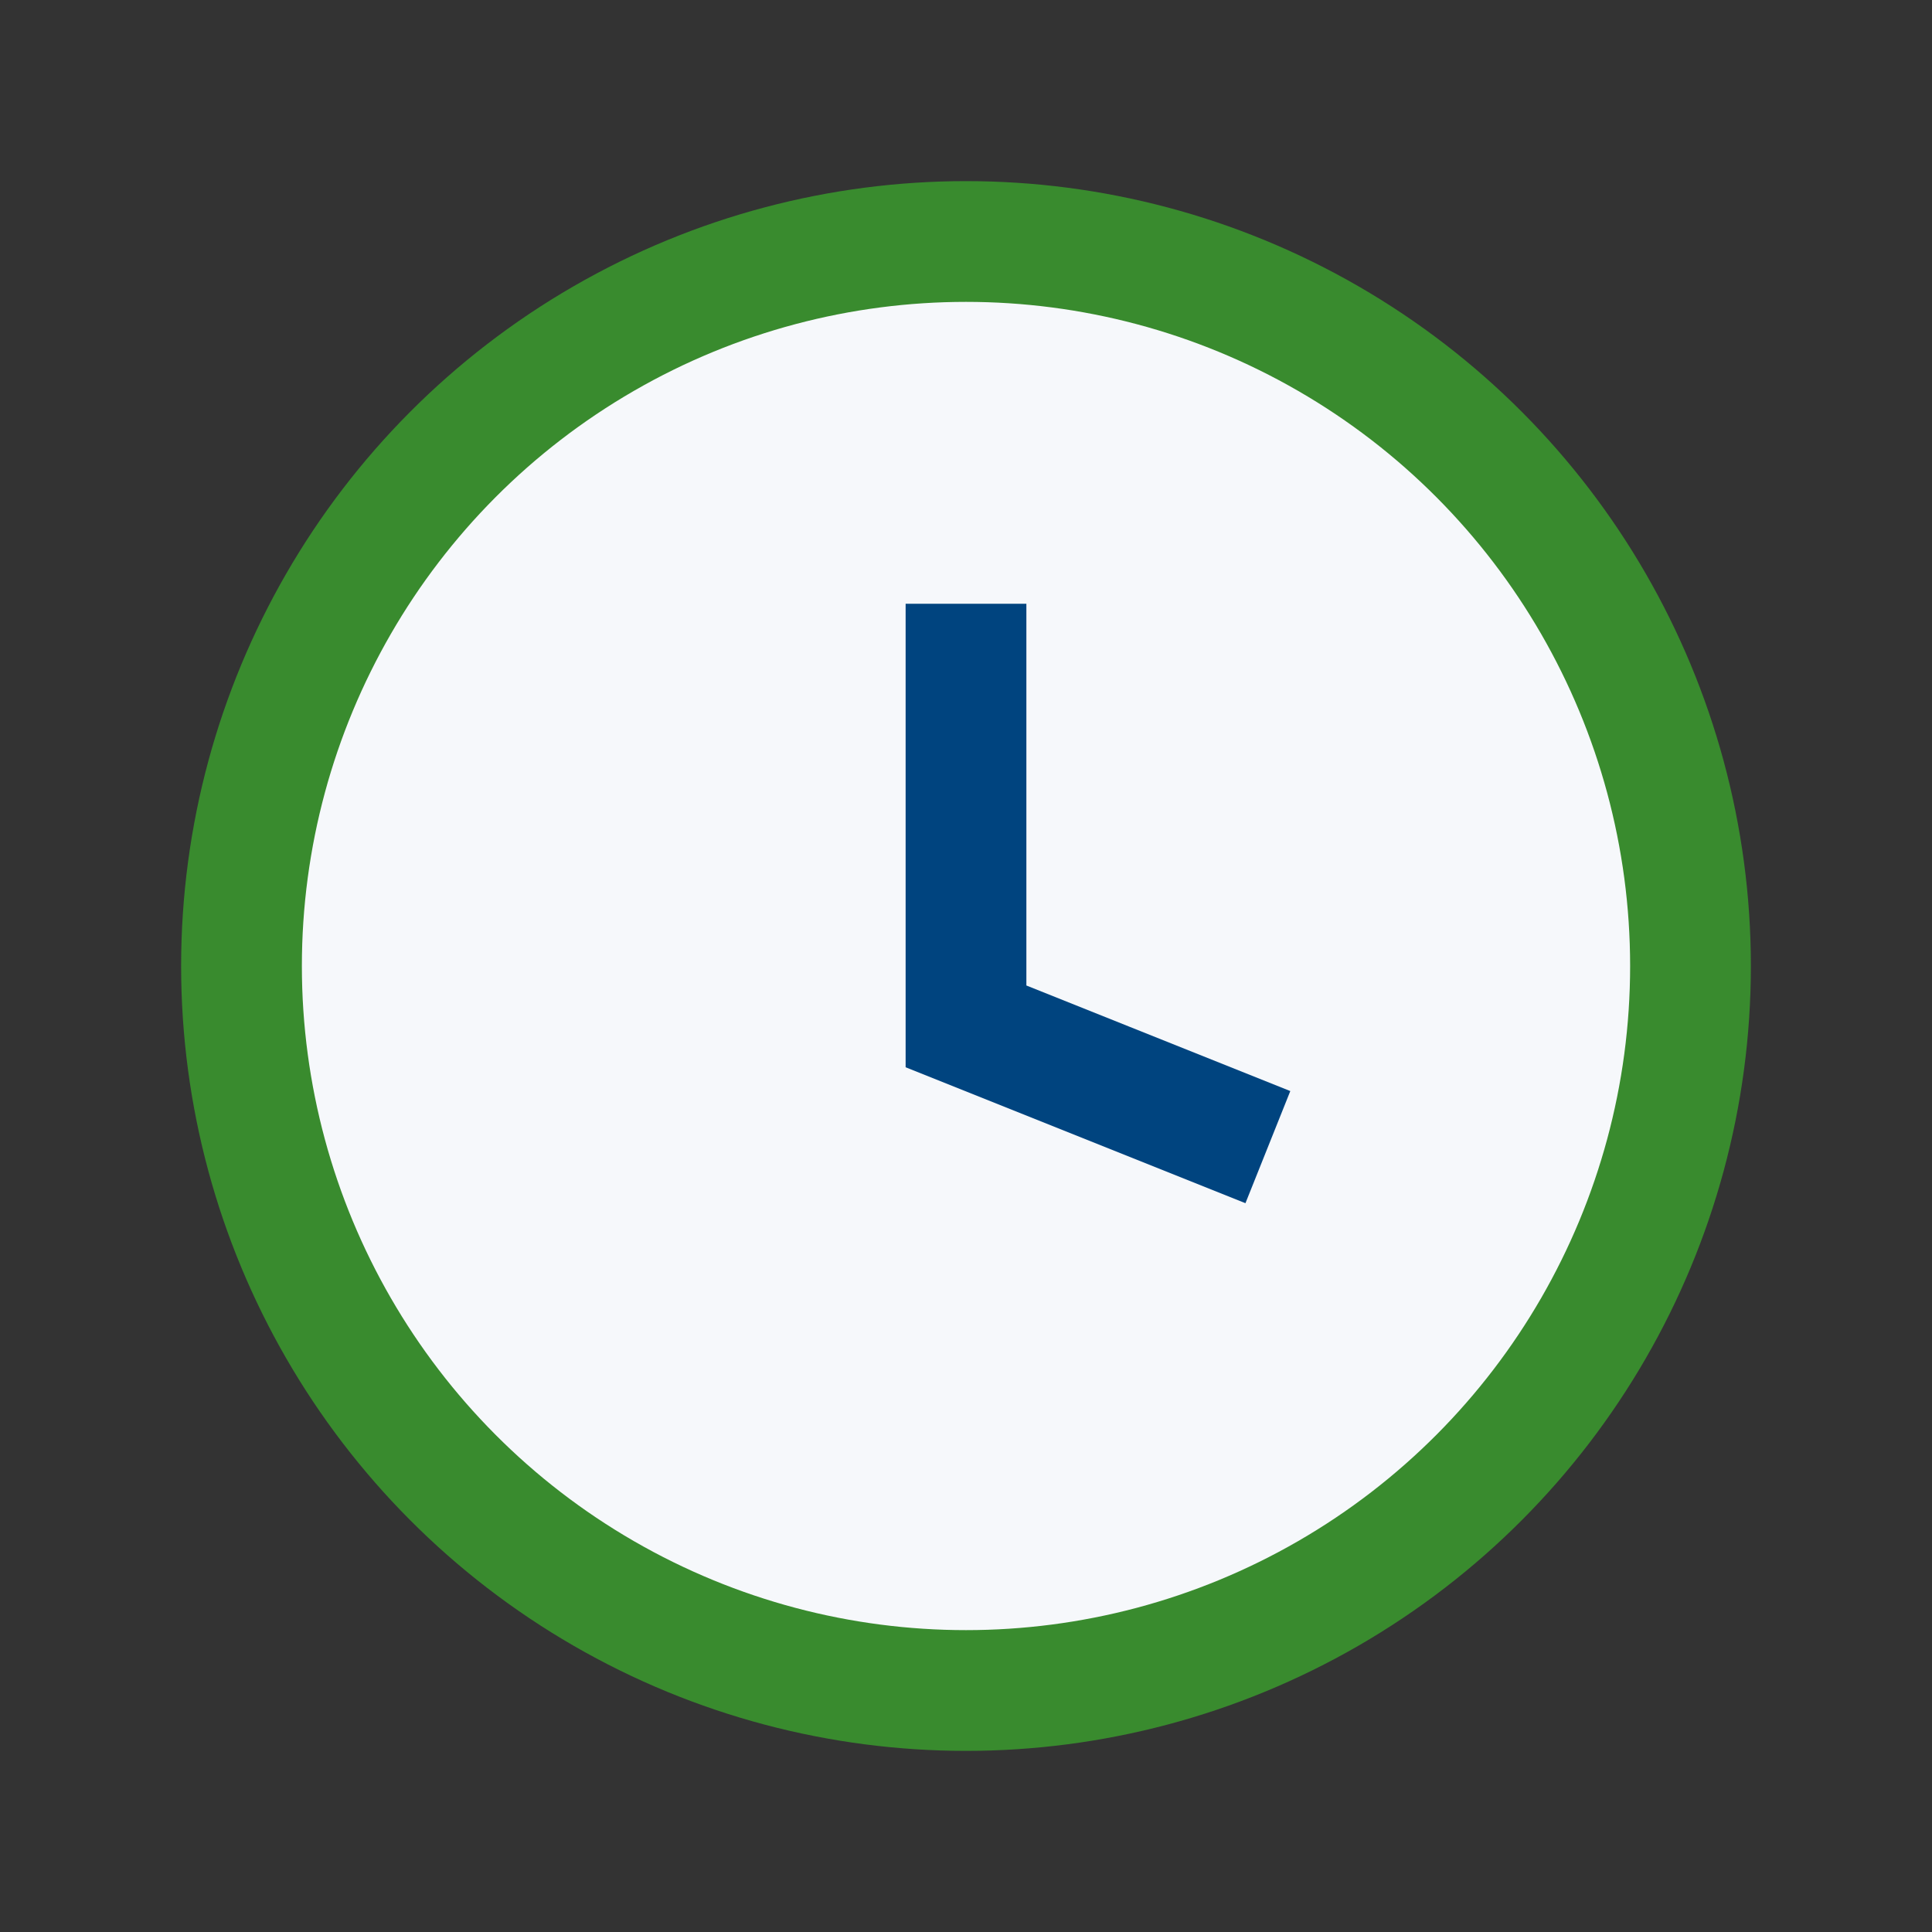
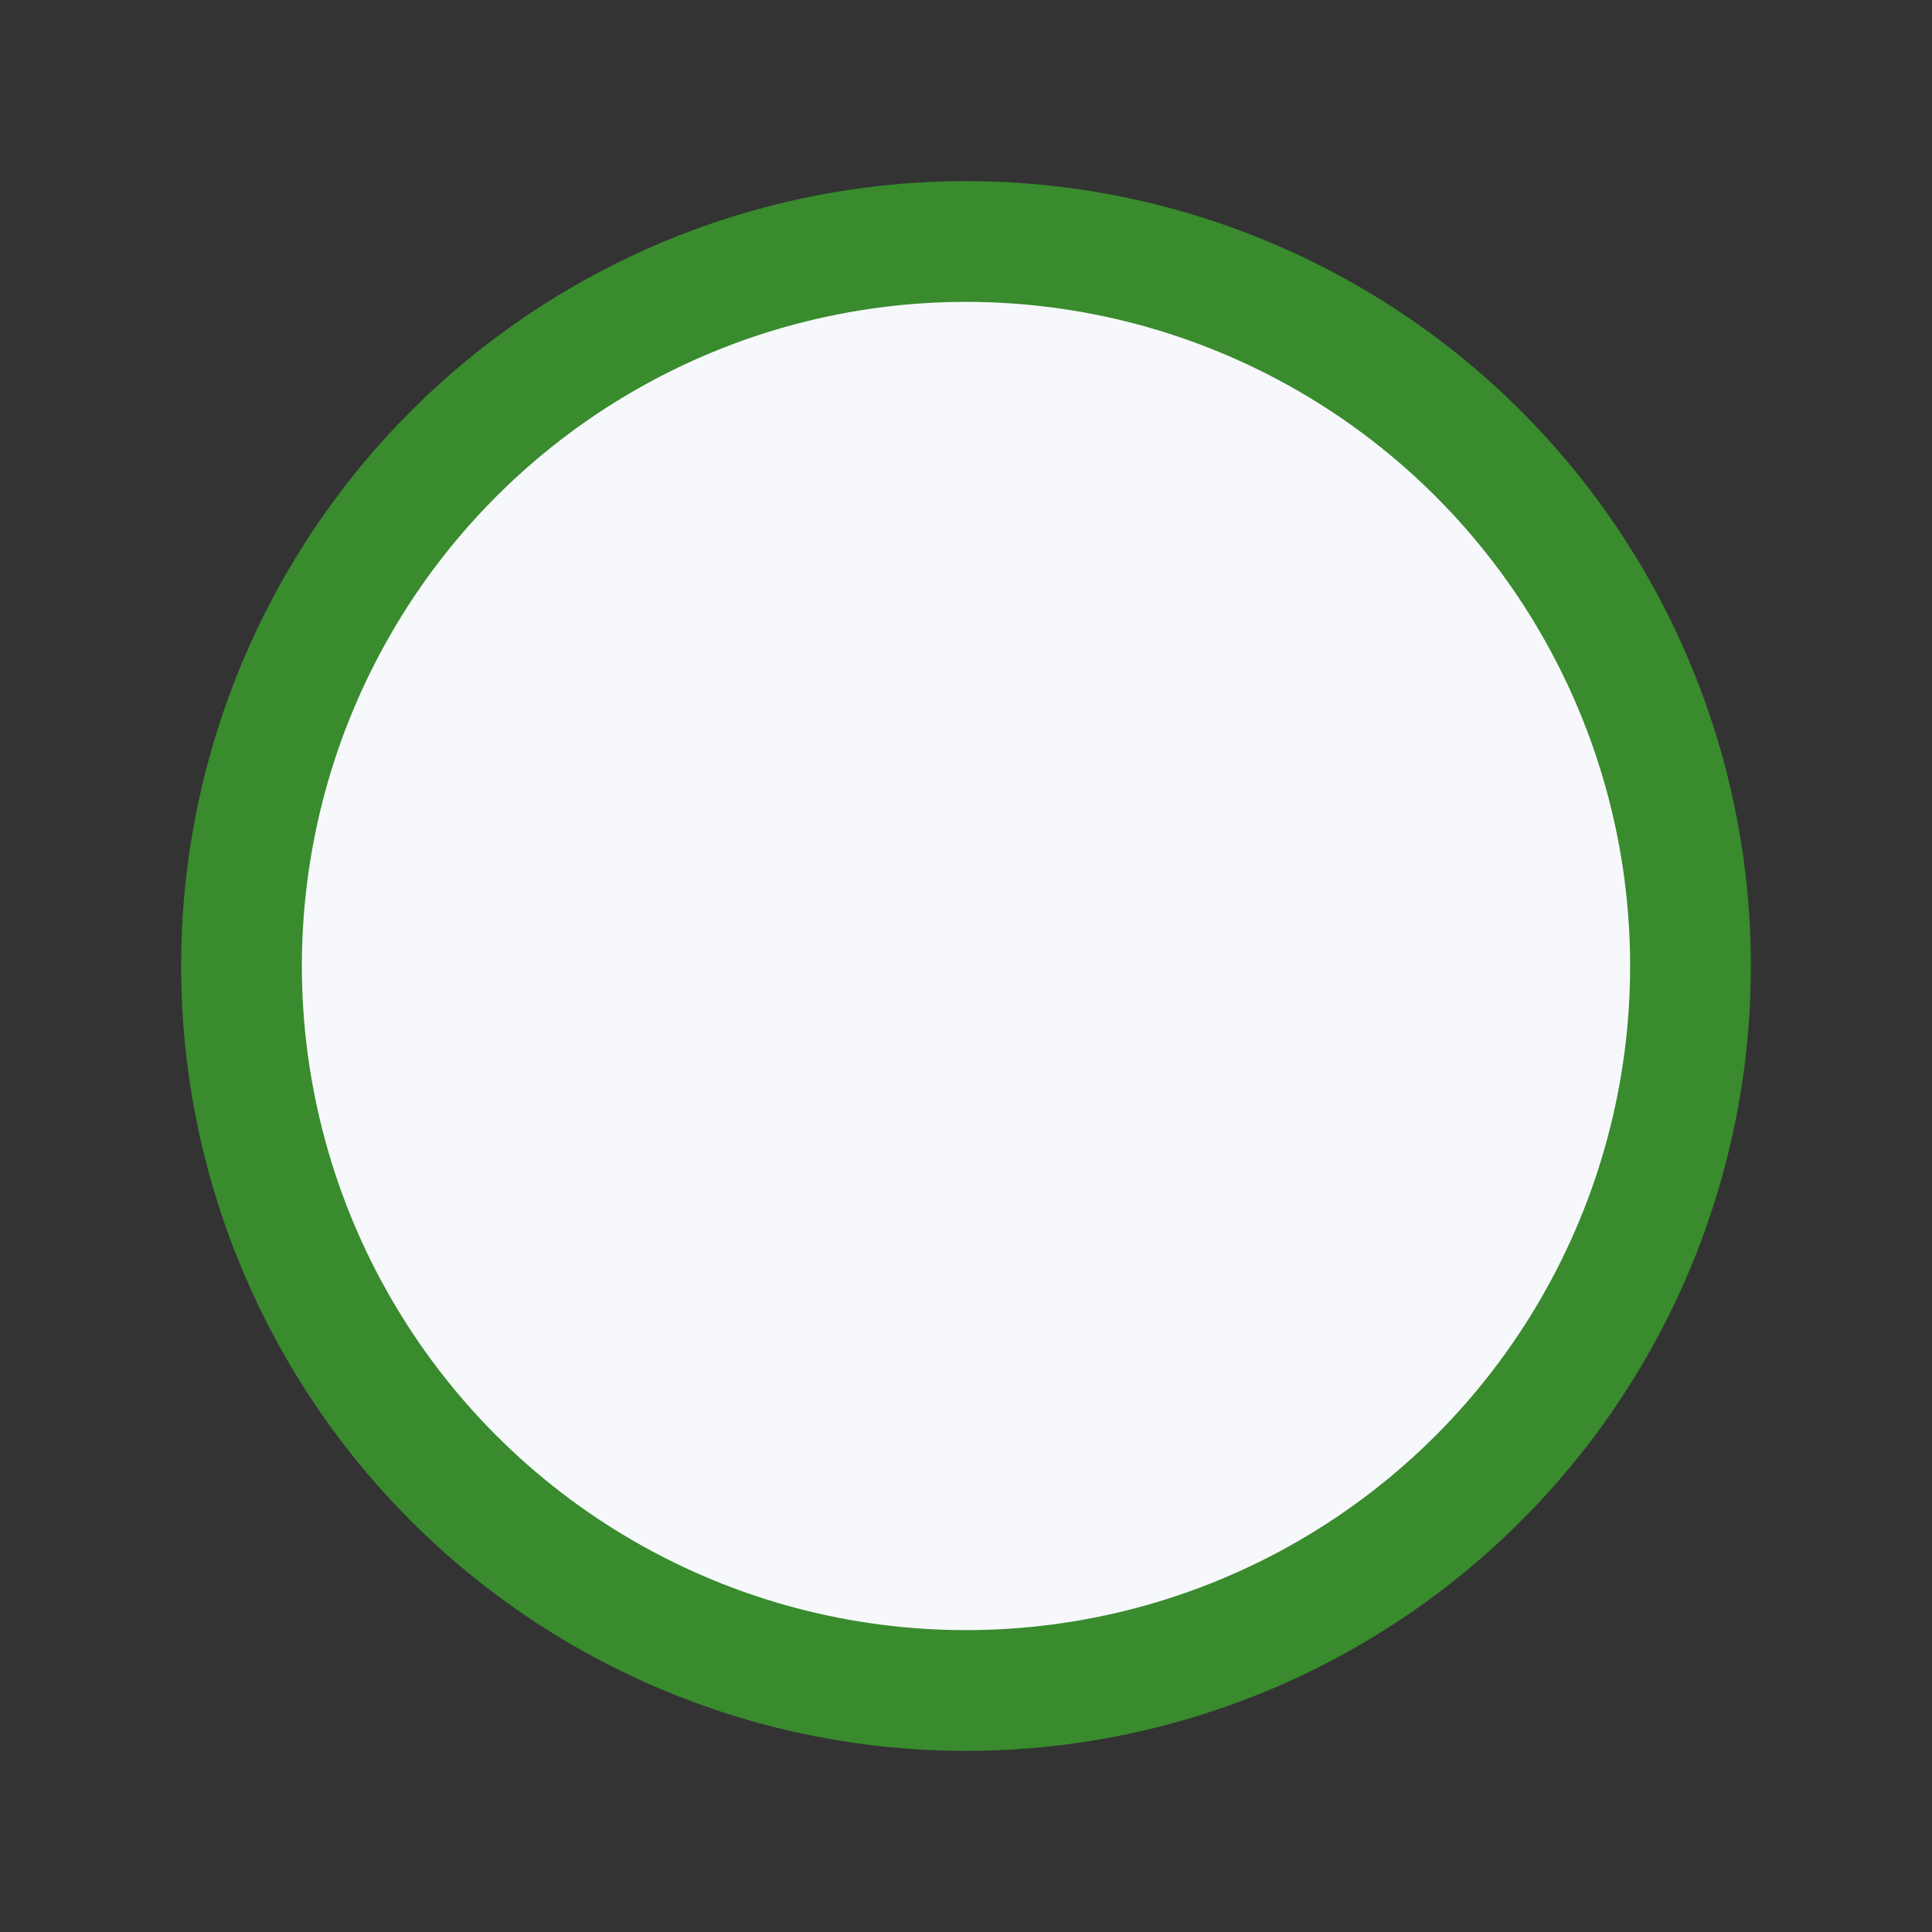
<svg xmlns="http://www.w3.org/2000/svg" width="32" height="32" viewBox="0 0 32 32">
  <rect x="0" y="0" width="32" height="32" fill="#333333" stroke="none" />
  <circle cx="16" cy="16" r="12" fill="#F6F8FB" stroke="#398B2E" stroke-width="2" />
-   <path d="M16 10v7l5 2" stroke="#00447F" stroke-width="2" fill="none" />
</svg>